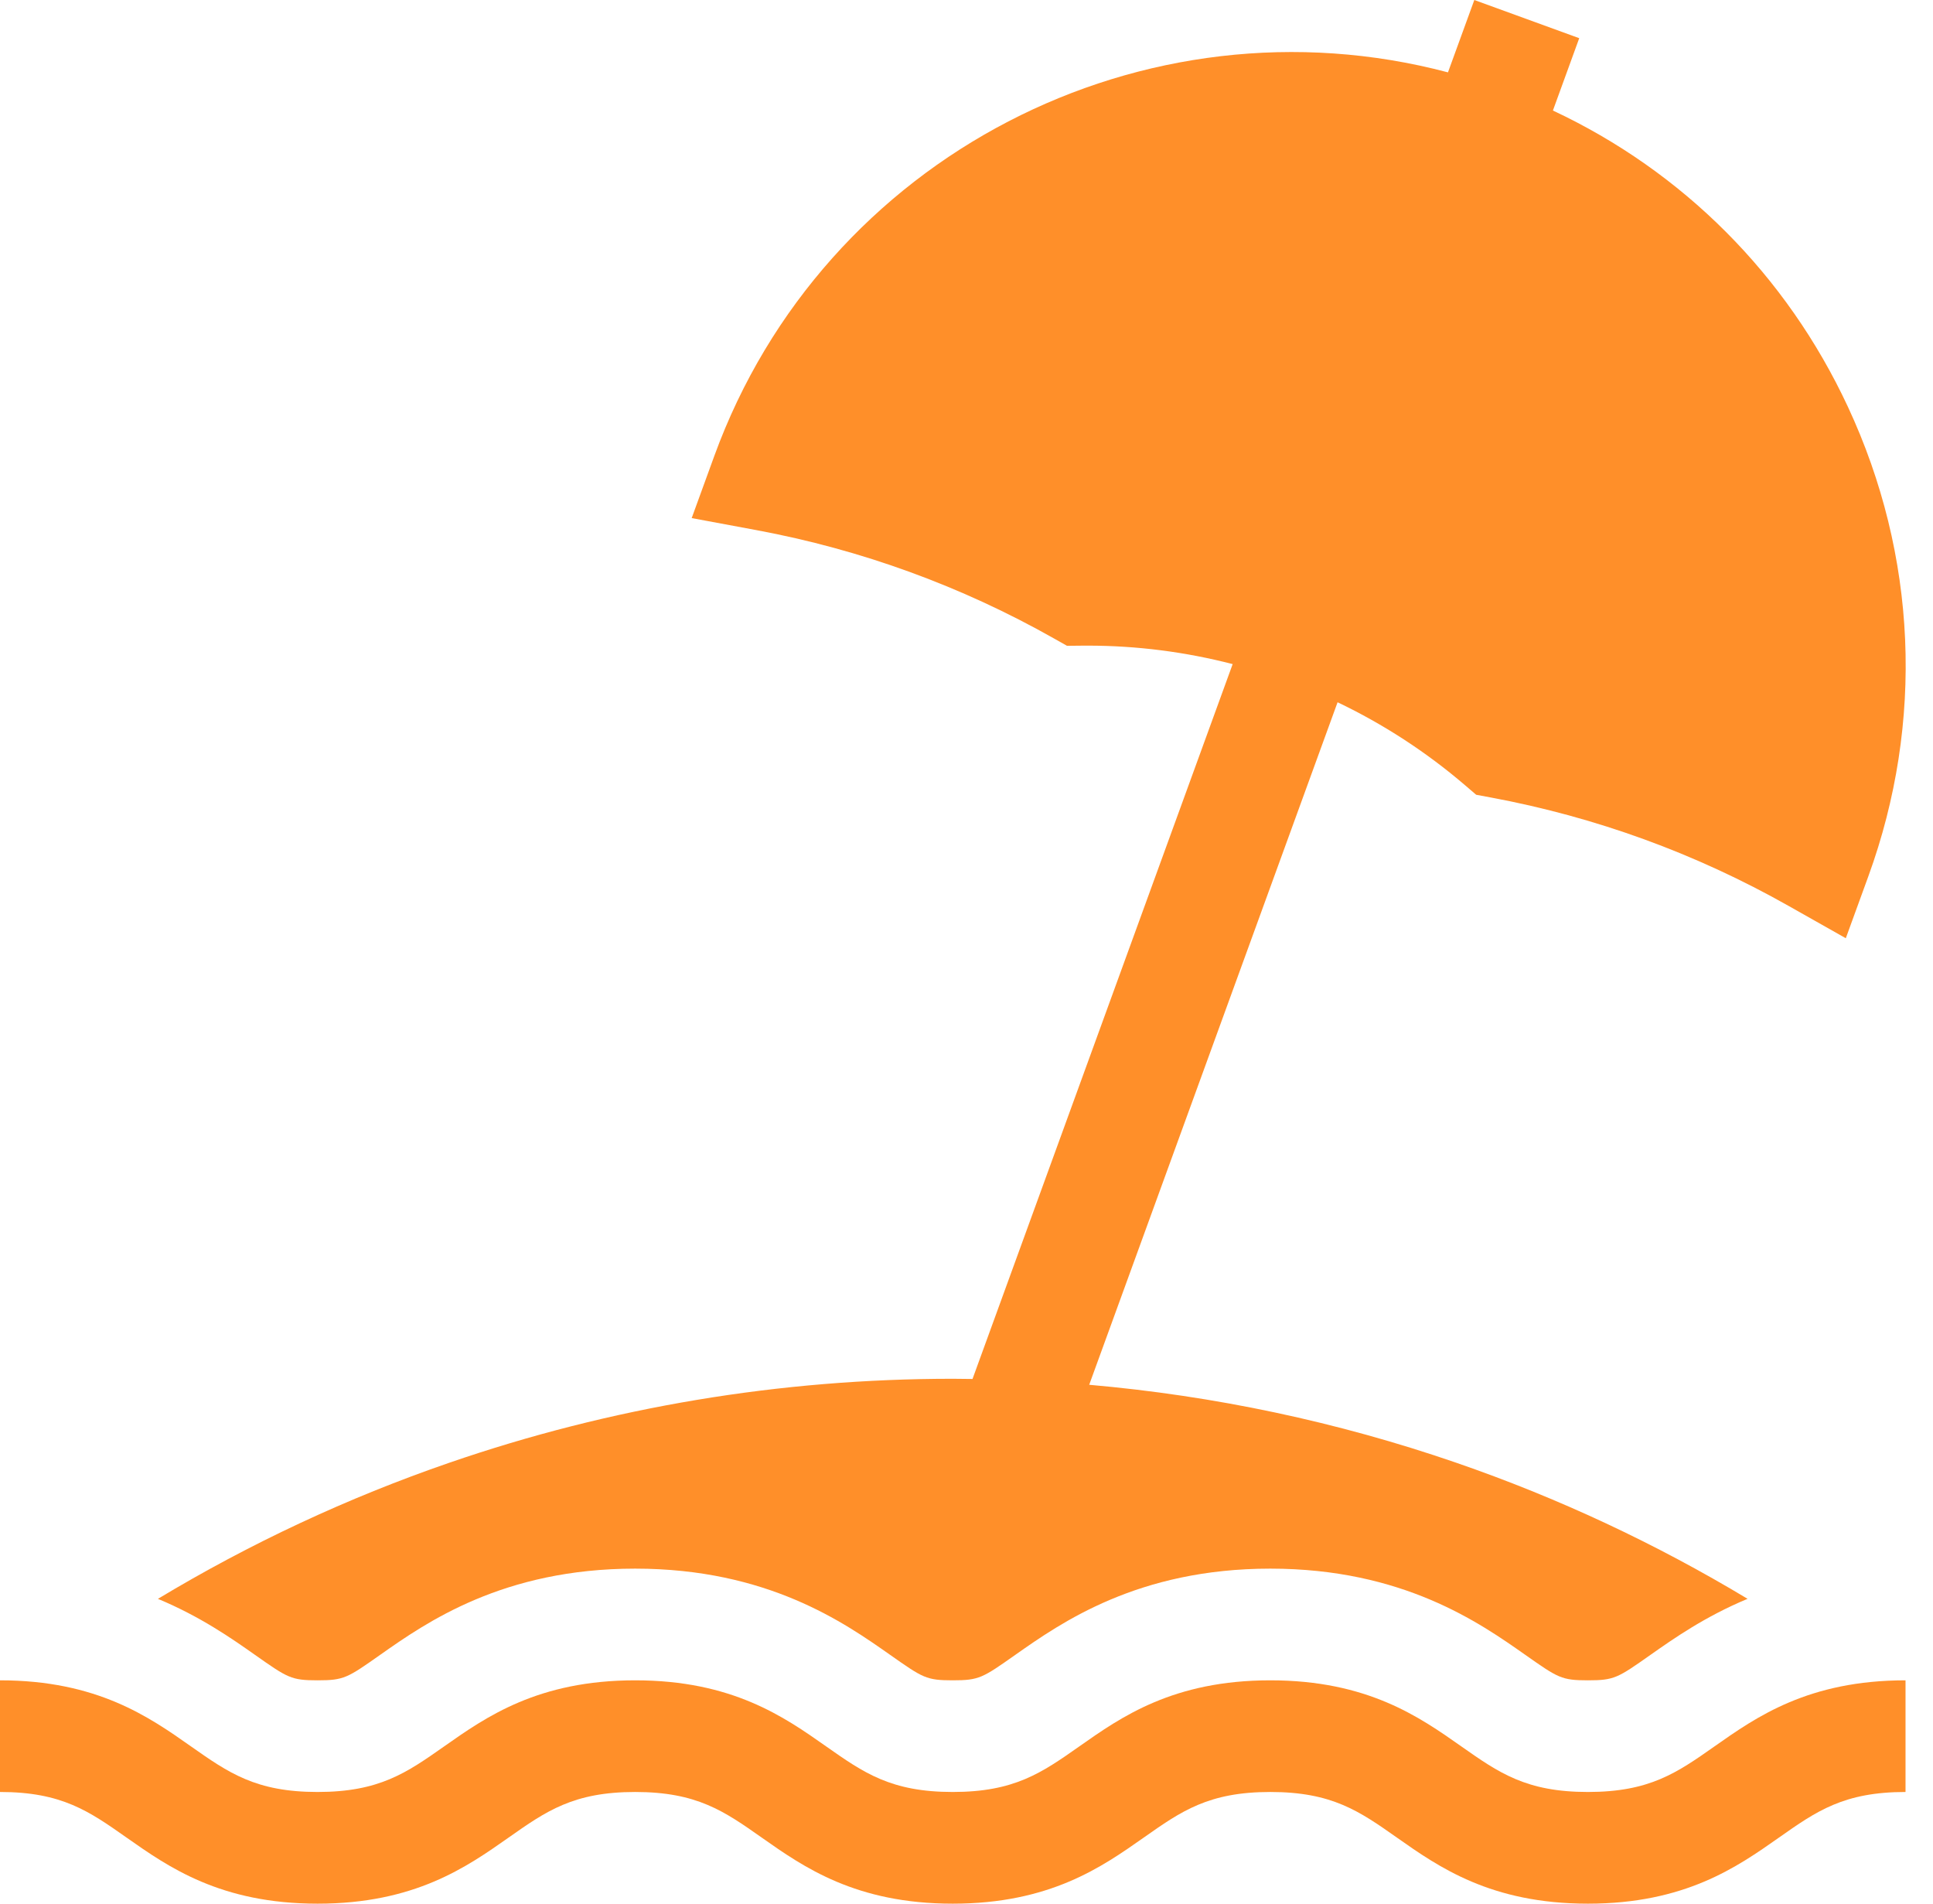
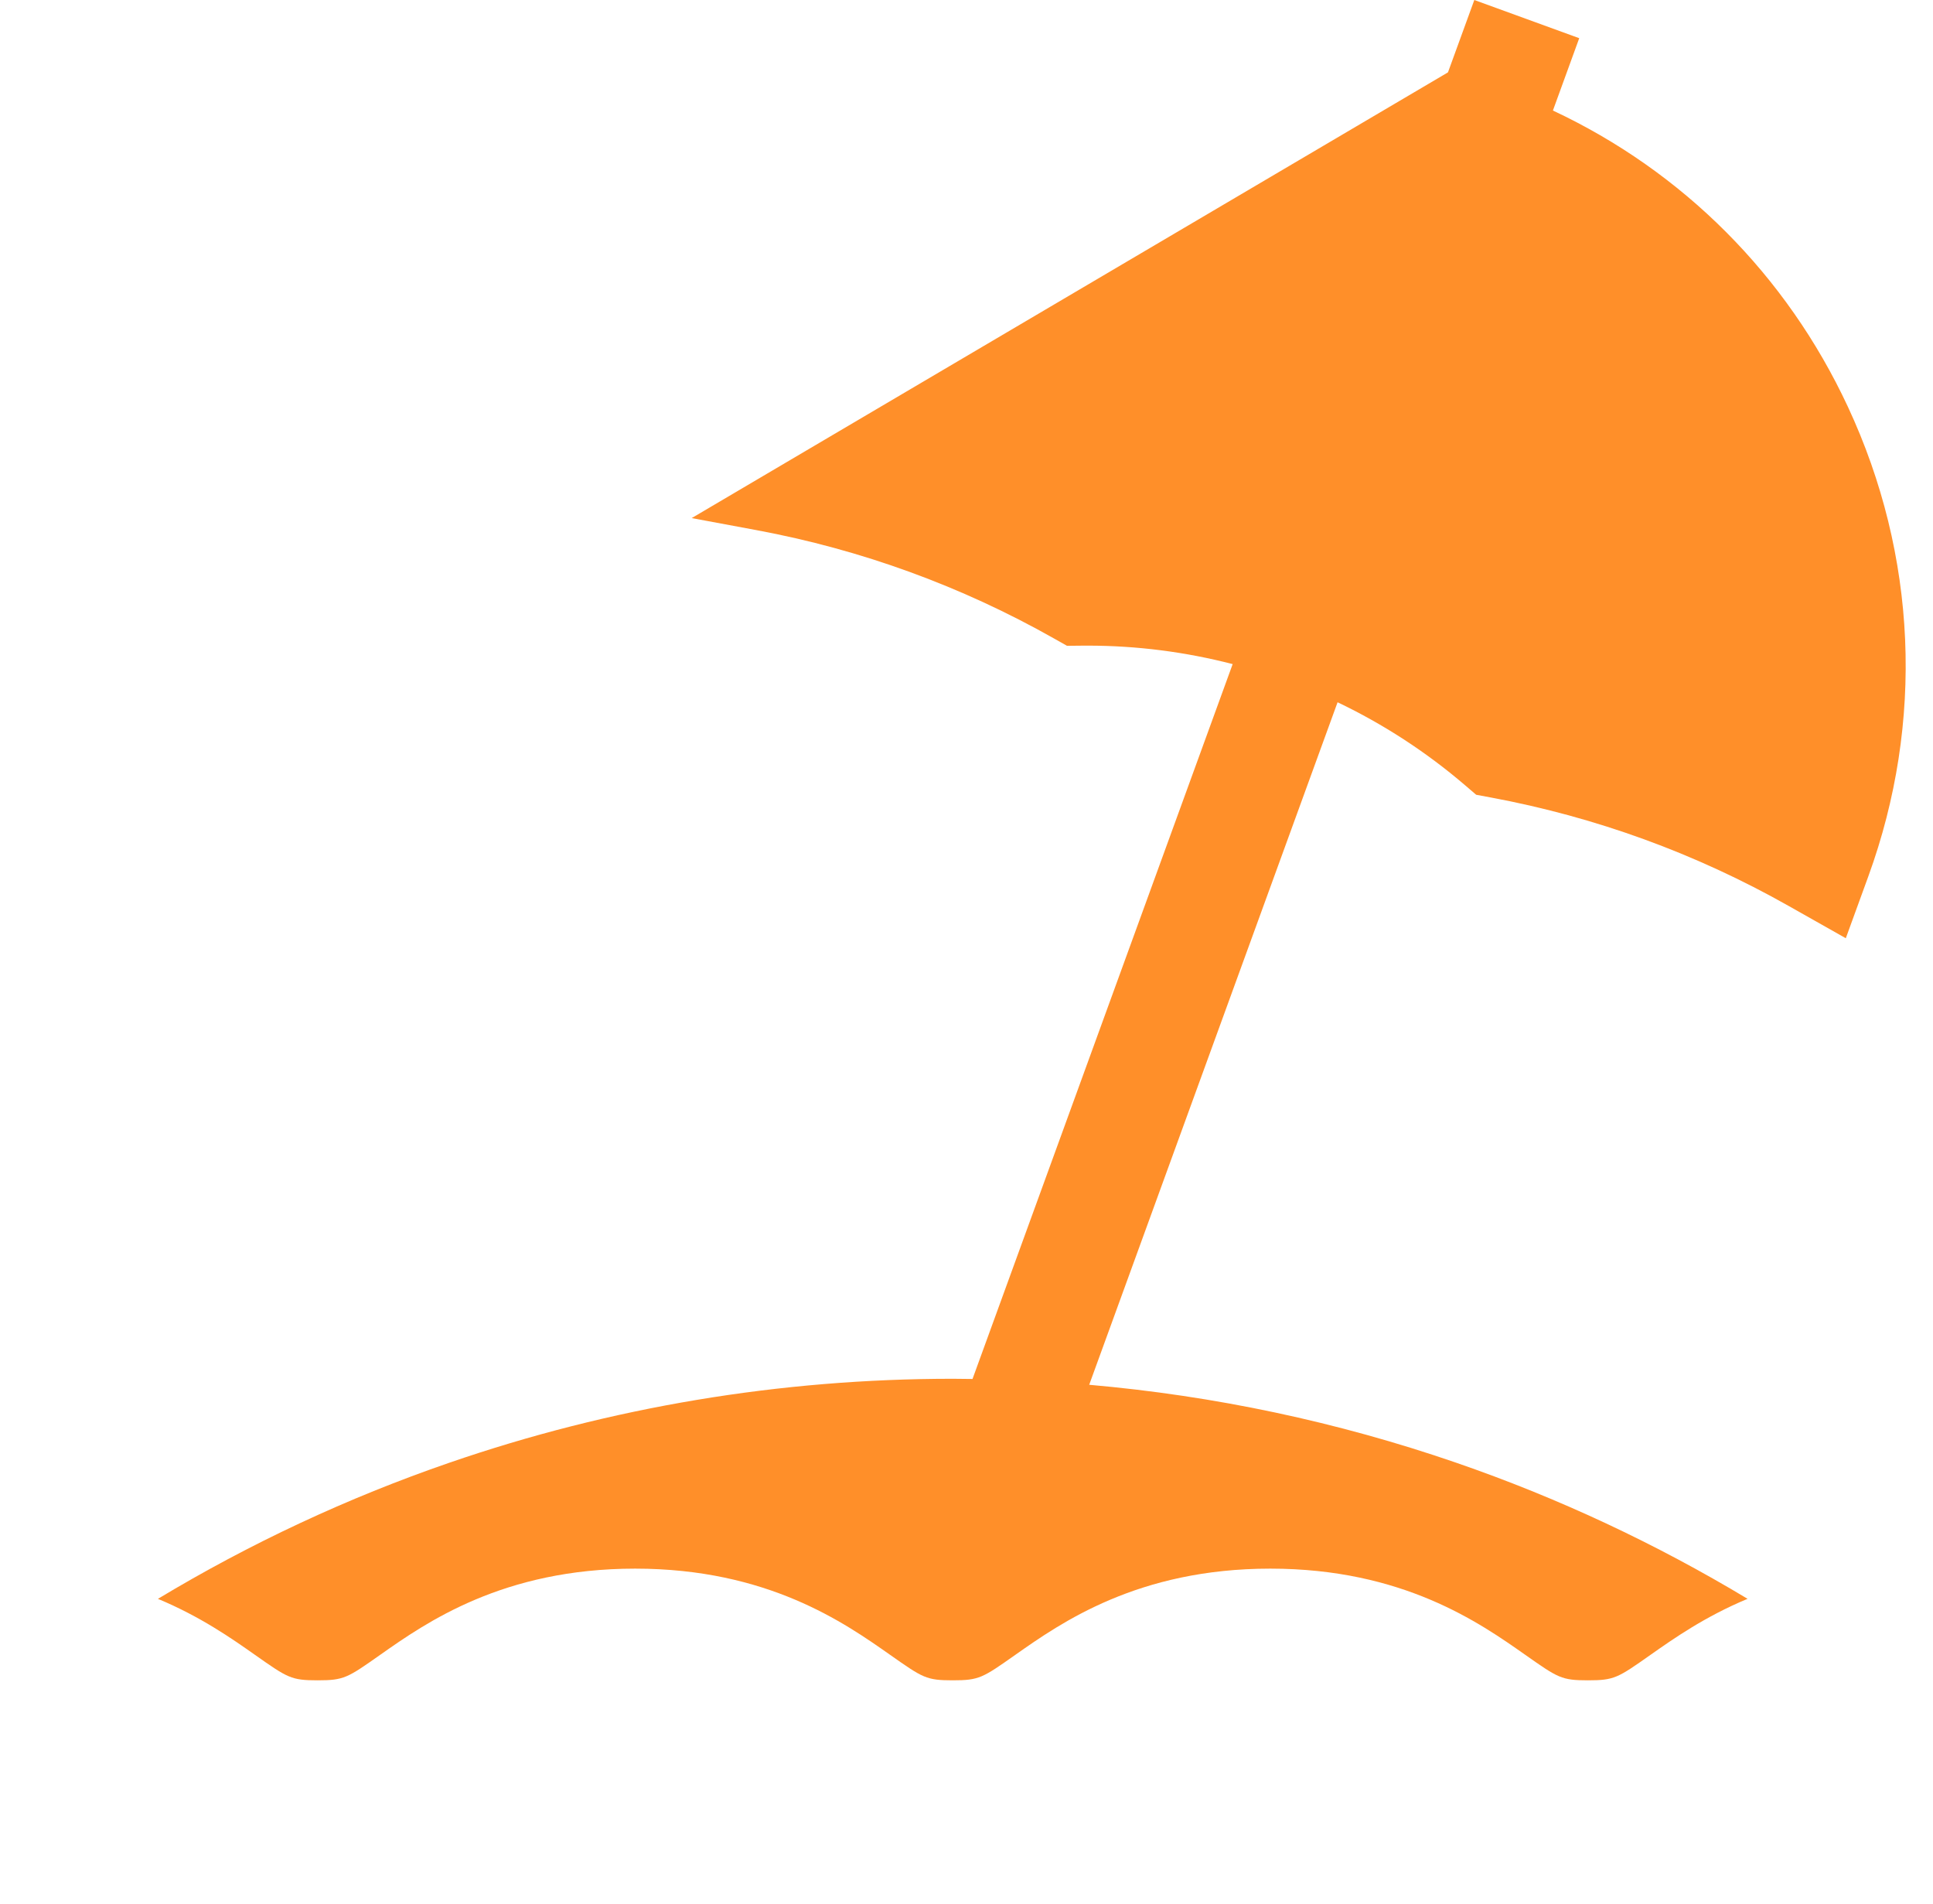
<svg xmlns="http://www.w3.org/2000/svg" width="65" height="64" viewBox="0 0 65 64" fill="none">
-   <path d="M57.656 58.711C56.388 59.602 55.472 60.246 53.396 60.246C51.32 60.246 50.404 59.602 49.136 58.711C47.73 57.722 45.98 56.492 42.716 56.492C39.453 56.492 37.703 57.722 36.297 58.711C35.029 59.602 34.113 60.246 32.037 60.246C29.961 60.246 29.045 59.602 27.777 58.711C26.371 57.722 24.622 56.492 21.358 56.492C18.094 56.492 16.345 57.722 14.939 58.711C13.671 59.602 12.755 60.246 10.679 60.246C8.603 60.246 7.687 59.602 6.419 58.711C5.013 57.722 3.264 56.492 0 56.492V60.246C2.076 60.246 2.992 60.89 4.26 61.782C5.666 62.77 7.415 64.001 10.679 64.001C13.943 64.001 15.692 62.77 17.098 61.782C18.366 60.89 19.282 60.246 21.358 60.246C23.434 60.246 24.35 60.89 25.618 61.782C27.024 62.77 28.773 64.001 32.037 64.001C35.301 64.001 37.05 62.77 38.456 61.782C39.724 60.89 40.64 60.246 42.716 60.246C44.792 60.246 45.709 60.89 46.977 61.782C48.382 62.77 50.132 64.001 53.396 64.001C56.66 64.001 58.41 62.77 59.816 61.782C61.084 60.89 62 60.246 64.076 60.246V56.492C60.812 56.492 59.062 57.722 57.656 58.711Z" fill="#FF8F29" />
-   <path d="M62.136 13.671C60.072 9.244 56.589 5.765 52.219 3.716L53.104 1.284L49.576 0L48.69 2.433C38.489 -0.267 27.695 5.231 24.017 15.336L23.259 17.418L25.438 17.823C28.959 18.478 32.324 19.703 35.442 21.465L35.88 21.712L36.384 21.707C36.447 21.707 36.51 21.706 36.574 21.706C38.231 21.706 39.868 21.918 41.45 22.327L32.702 46.361C32.48 46.358 32.259 46.354 32.038 46.354C26.237 46.354 20.541 47.304 15.106 49.178C11.682 50.358 8.405 51.891 5.31 53.753C6.74 54.348 7.794 55.087 8.578 55.639C9.676 56.411 9.791 56.492 10.679 56.492C11.567 56.492 11.682 56.411 12.779 55.639C14.323 54.553 16.907 52.737 21.358 52.737C25.809 52.737 28.393 54.554 29.936 55.639C31.034 56.411 31.149 56.492 32.037 56.492C32.925 56.492 33.04 56.411 34.137 55.639C35.681 54.553 38.265 52.737 42.716 52.737C47.168 52.737 49.752 54.554 51.295 55.639C52.393 56.411 52.508 56.492 53.396 56.492C54.284 56.492 54.399 56.411 55.496 55.639C56.281 55.087 57.335 54.347 58.765 53.752C55.67 51.891 52.393 50.357 48.969 49.177C44.976 47.801 40.84 46.925 36.626 46.556L44.978 23.61C46.508 24.341 47.949 25.273 49.257 26.393L49.639 26.72L50.134 26.812C53.655 27.467 57.021 28.692 60.138 30.453L62.068 31.543L62.826 29.461C64.712 24.278 64.467 18.67 62.136 13.671Z" fill="#FF8F29" />
+   <path d="M62.136 13.671C60.072 9.244 56.589 5.765 52.219 3.716L53.104 1.284L49.576 0L48.69 2.433L23.259 17.418L25.438 17.823C28.959 18.478 32.324 19.703 35.442 21.465L35.88 21.712L36.384 21.707C36.447 21.707 36.51 21.706 36.574 21.706C38.231 21.706 39.868 21.918 41.45 22.327L32.702 46.361C32.48 46.358 32.259 46.354 32.038 46.354C26.237 46.354 20.541 47.304 15.106 49.178C11.682 50.358 8.405 51.891 5.31 53.753C6.74 54.348 7.794 55.087 8.578 55.639C9.676 56.411 9.791 56.492 10.679 56.492C11.567 56.492 11.682 56.411 12.779 55.639C14.323 54.553 16.907 52.737 21.358 52.737C25.809 52.737 28.393 54.554 29.936 55.639C31.034 56.411 31.149 56.492 32.037 56.492C32.925 56.492 33.04 56.411 34.137 55.639C35.681 54.553 38.265 52.737 42.716 52.737C47.168 52.737 49.752 54.554 51.295 55.639C52.393 56.411 52.508 56.492 53.396 56.492C54.284 56.492 54.399 56.411 55.496 55.639C56.281 55.087 57.335 54.347 58.765 53.752C55.67 51.891 52.393 50.357 48.969 49.177C44.976 47.801 40.84 46.925 36.626 46.556L44.978 23.61C46.508 24.341 47.949 25.273 49.257 26.393L49.639 26.72L50.134 26.812C53.655 27.467 57.021 28.692 60.138 30.453L62.068 31.543L62.826 29.461C64.712 24.278 64.467 18.67 62.136 13.671Z" fill="#FF8F29" />
</svg>